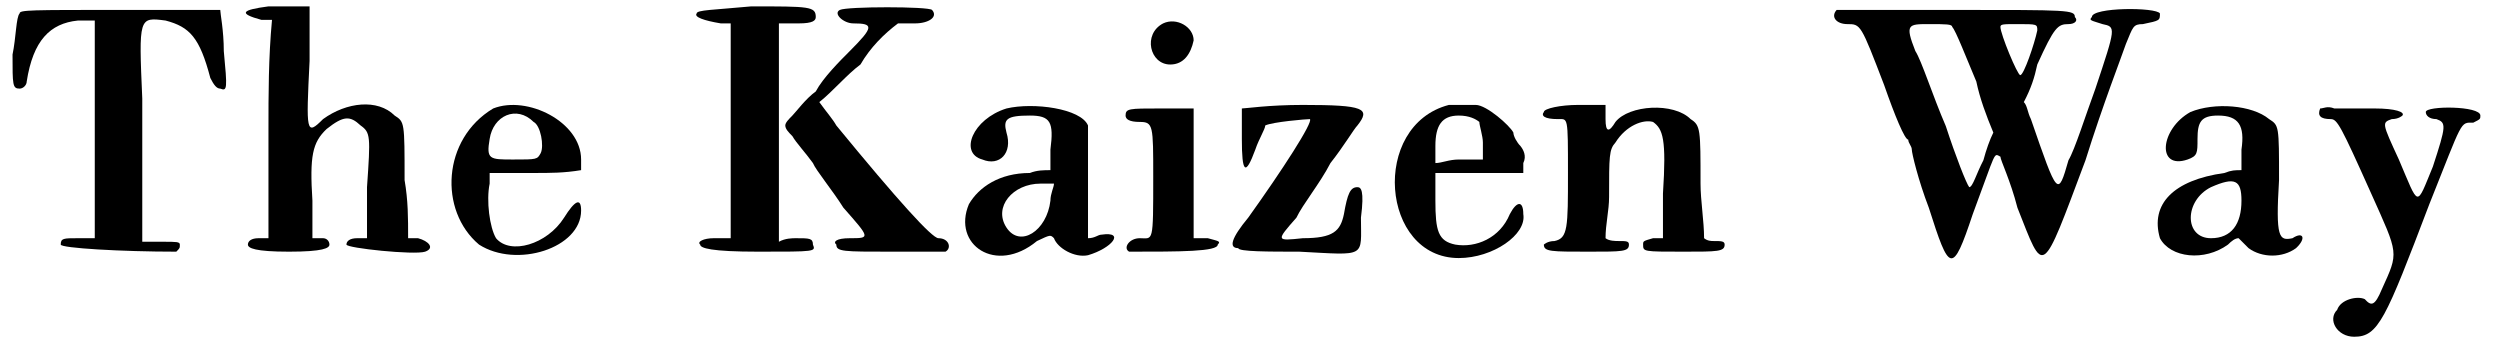
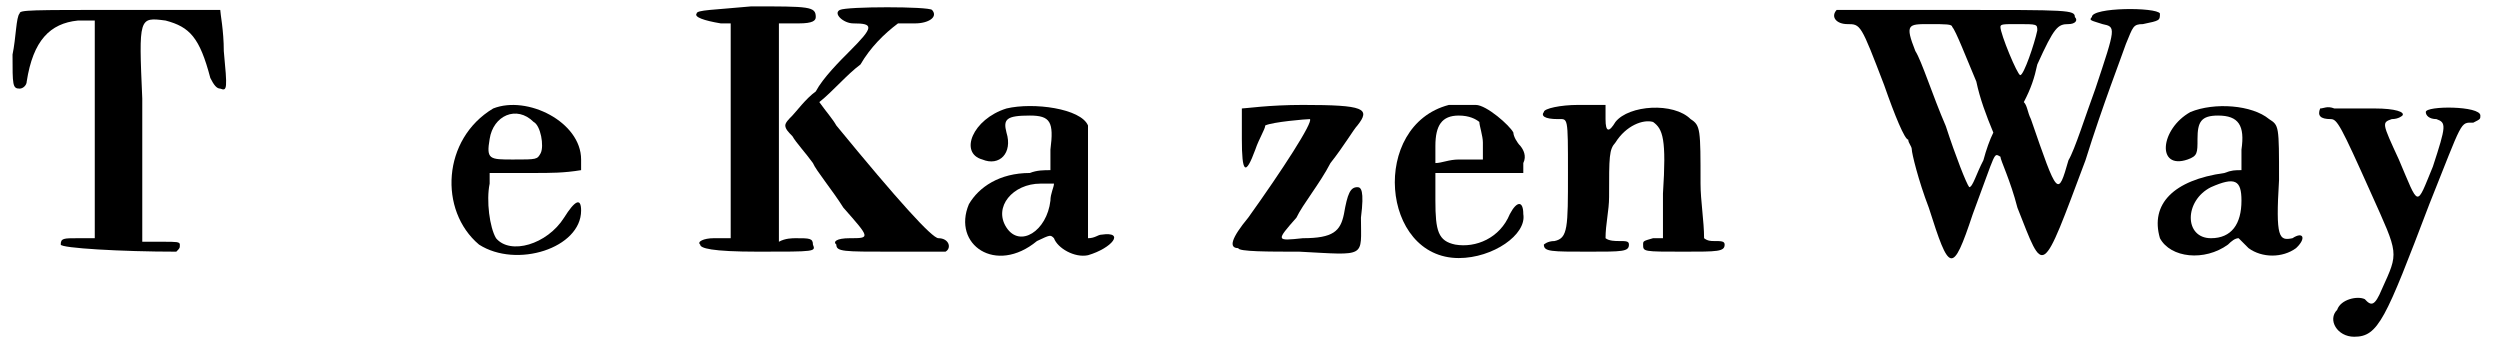
<svg xmlns="http://www.w3.org/2000/svg" xmlns:xlink="http://www.w3.org/1999/xlink" width="349px" height="48px" viewBox="0 0 3499 485" version="1.1">
  <defs>
    <path id="gl1289" d="M 14 14 C 9 19 9 48 4 72 C 4 115 4 120 14 120 C 19 120 24 115 24 110 C 33 52 57 28 96 24 C 105 24 115 24 120 24 C 120 76 120 124 120 177 C 120 230 120 278 120 331 C 110 331 105 331 96 331 C 76 331 72 331 72 340 C 72 345 158 350 235 350 C 240 345 240 345 240 340 C 240 336 235 336 216 336 C 206 336 196 336 187 336 C 187 316 187 302 187 288 C 187 259 187 192 187 134 C 182 19 182 19 220 24 C 254 33 268 48 283 105 C 288 115 292 120 297 120 C 307 124 307 120 302 67 C 302 38 297 14 297 9 C 297 9 230 9 158 9 C 28 9 14 9 14 14 z" fill="black" />
-     <path id="gl1290" d="M 38 9 C 0 14 -5 19 28 28 C 33 28 38 28 43 28 C 38 81 38 134 38 182 C 38 235 38 283 38 336 C 33 336 28 336 24 336 C 14 336 9 340 9 345 C 9 350 19 355 67 355 C 115 355 124 350 124 345 C 124 340 120 336 115 336 C 110 336 105 336 100 336 C 100 316 100 302 100 283 C 96 220 100 201 120 182 C 144 163 153 163 168 177 C 182 187 182 192 177 264 C 177 288 177 312 177 336 C 172 336 168 336 163 336 C 153 336 148 340 148 345 C 148 350 244 360 259 355 C 273 350 264 340 249 336 C 244 336 240 336 235 336 C 235 307 235 283 230 254 C 230 172 230 172 216 163 C 192 139 148 144 115 168 C 91 192 91 187 96 86 C 96 62 96 33 96 9 C 91 9 86 9 81 9 C 72 9 48 9 38 9 z" fill="black" />
    <path id="gl1291" d="M 72 9 C 0 52 -5 153 52 201 C 105 235 196 206 196 153 C 196 134 187 139 172 163 C 148 201 96 216 76 192 C 67 177 62 139 67 115 C 67 110 67 105 67 100 C 86 100 110 100 129 100 C 153 100 172 100 196 96 C 196 91 196 86 196 81 C 196 28 120 -10 72 9 M 129 28 C 139 33 144 62 139 72 C 134 81 134 81 100 81 C 67 81 62 81 67 52 C 72 19 105 4 129 28 z" fill="black" />
    <path id="gl1292" d="M 81 4 C 28 9 4 9 4 14 C 0 19 14 24 38 28 C 43 28 48 28 52 28 C 52 76 52 129 52 182 C 52 230 52 283 52 331 C 43 331 38 331 28 331 C 14 331 4 336 9 340 C 9 345 24 350 91 350 C 172 350 172 350 168 340 C 168 331 163 331 144 331 C 139 331 129 331 120 336 C 120 316 120 297 120 278 C 120 216 120 144 120 76 C 120 57 120 43 120 28 C 129 28 139 28 148 28 C 168 28 172 24 172 19 C 172 4 163 4 81 4 M 206 9 C 196 14 211 28 225 28 C 254 28 254 33 220 67 C 206 81 182 105 172 124 C 158 134 144 153 139 158 C 134 163 129 168 129 172 C 129 177 134 182 139 187 C 144 196 158 211 168 225 C 172 235 196 264 211 288 C 249 331 249 331 220 331 C 201 331 196 336 201 340 C 201 350 211 350 278 350 C 316 350 355 350 355 350 C 364 345 360 331 345 331 C 336 331 288 278 201 172 C 196 163 187 153 177 139 C 196 124 216 100 235 86 C 249 62 268 43 288 28 C 297 28 302 28 312 28 C 331 28 345 19 336 9 C 331 4 216 4 206 9 z" fill="black" />
    <path id="gl1293" d="M 67 9 C 19 24 0 72 33 81 C 57 91 76 72 67 43 C 62 24 67 19 100 19 C 129 19 134 28 129 67 C 129 76 129 86 129 96 C 120 96 110 96 100 100 C 57 100 28 120 14 144 C -10 201 52 244 110 196 C 129 187 129 187 134 192 C 139 206 163 220 182 216 C 216 206 235 182 201 187 C 196 187 192 192 182 192 C 182 168 182 139 182 115 C 182 76 182 38 182 33 C 172 9 105 0 67 9 M 129 139 C 124 182 86 206 67 177 C 48 148 76 115 115 115 C 124 115 129 115 134 115 C 134 120 129 129 129 139 z" fill="black" />
-     <path id="gl1294" d="M 57 9 C 28 24 38 67 67 67 C 86 67 96 52 100 33 C 100 14 76 0 57 9 M 4 139 C 4 144 9 148 24 148 C 43 148 43 153 43 225 C 43 321 43 312 24 312 C 9 312 0 326 9 331 C 81 331 134 331 134 321 C 139 316 134 316 120 312 C 115 312 105 312 100 312 C 100 283 100 249 100 220 C 100 187 100 158 100 129 C 81 129 67 129 52 129 C 9 129 4 129 4 139 z" fill="black" />
    <path id="gl1295" d="M 19 9 C 19 14 19 33 19 52 C 19 100 24 105 38 67 C 43 52 52 38 52 33 C 62 28 110 24 115 24 C 120 28 76 96 28 163 C 4 192 0 206 14 206 C 14 211 57 211 100 211 C 196 216 187 220 187 163 C 192 124 187 120 182 120 C 172 120 168 129 163 158 C 158 182 148 192 105 192 C 67 196 67 196 96 163 C 105 144 129 115 144 86 C 163 62 177 38 182 33 C 201 9 192 4 105 4 C 57 4 24 9 19 9 z" fill="black" />
    <path id="gl1296" d="M 91 4 C -20 33 -5 220 105 220 C 153 220 201 187 196 158 C 196 139 187 139 177 158 C 163 192 129 206 100 201 C 76 196 72 182 72 139 C 72 124 72 115 72 100 C 91 100 110 100 134 100 C 153 100 177 100 196 100 C 196 96 196 91 196 86 C 201 76 196 67 192 62 C 187 57 182 48 182 43 C 177 33 144 4 129 4 C 124 4 115 4 110 4 C 110 4 100 4 91 4 M 134 28 C 134 33 139 48 139 57 C 139 67 139 72 139 81 C 129 81 115 81 105 81 C 91 81 81 86 72 86 C 72 76 72 72 72 62 C 72 33 81 19 105 19 C 120 19 129 24 134 28 z" fill="black" />
    <path id="gl1297" d="M 4 14 C 0 19 4 24 24 24 C 38 24 38 19 38 100 C 38 177 38 192 19 196 C 9 196 4 201 4 201 C 4 211 14 211 67 211 C 115 211 124 211 124 201 C 124 196 120 196 110 196 C 105 196 96 196 91 192 C 91 172 96 153 96 134 C 96 76 96 67 105 57 C 120 33 144 24 158 28 C 172 38 177 52 172 129 C 172 148 172 172 172 192 C 168 192 163 192 158 192 C 144 196 144 196 144 201 C 144 211 144 211 201 211 C 249 211 259 211 259 201 C 259 196 254 196 244 196 C 240 196 235 196 230 192 C 230 168 225 139 225 115 C 225 38 225 33 211 24 C 187 0 124 4 105 28 C 96 43 91 43 91 24 C 91 19 91 14 91 4 C 81 4 67 4 52 4 C 28 4 4 9 4 14 z" fill="black" />
    <path id="gl1298" d="M 9 4 C 0 14 9 24 24 24 C 43 24 43 24 76 110 C 91 153 105 187 110 187 C 110 192 115 196 115 201 C 115 206 124 244 139 283 C 168 374 172 379 201 292 C 235 201 230 206 240 211 C 240 216 254 244 264 283 C 302 379 297 384 360 216 C 384 139 412 67 417 52 C 427 28 427 24 441 24 C 465 19 465 19 465 9 C 460 0 369 0 369 14 C 364 19 369 19 384 24 C 403 28 403 28 374 115 C 360 153 345 201 336 216 C 321 268 321 268 283 158 C 278 148 278 139 273 134 C 283 115 288 100 292 81 C 316 28 321 24 336 24 C 345 24 350 19 345 14 C 345 4 336 4 177 4 C 86 4 9 4 9 4 M 172 28 C 177 33 192 72 206 105 C 211 129 220 153 230 177 C 225 187 220 201 216 216 C 206 235 201 254 196 254 C 192 249 177 211 163 168 C 144 124 129 76 120 62 C 105 24 110 24 139 24 C 163 24 172 24 172 28 M 292 33 C 288 52 273 96 268 96 C 264 96 240 38 240 28 C 240 24 244 24 264 24 C 292 24 292 24 292 33 z" fill="black" />
    <path id="gl1299" d="M 52 14 C 9 38 4 96 48 81 C 62 76 62 72 62 52 C 62 28 67 19 91 19 C 120 19 129 33 124 67 C 124 76 124 86 124 96 C 115 96 110 96 100 100 C 28 110 -5 144 9 192 C 24 220 72 225 105 201 C 110 196 115 192 120 192 C 124 196 129 201 134 206 C 153 220 182 220 201 206 C 216 192 211 182 196 192 C 177 196 172 192 177 110 C 177 33 177 33 163 24 C 139 4 86 0 52 14 M 124 139 C 124 172 110 192 81 192 C 43 192 43 139 81 120 C 115 105 124 110 124 139 z" fill="black" />
    <path id="gl1300" d="M 4 4 C 0 14 4 19 19 19 C 28 19 33 28 76 124 C 115 211 115 206 91 259 C 81 283 76 283 67 273 C 57 268 33 273 28 288 C 14 302 28 326 52 326 C 86 326 96 302 158 139 C 206 19 201 24 220 24 C 230 19 230 19 230 14 C 230 0 153 0 153 9 C 153 14 158 19 168 19 C 182 24 182 28 163 86 C 139 144 144 144 115 76 C 91 24 91 24 105 19 C 115 19 120 14 120 14 C 124 9 110 4 81 4 C 57 4 28 4 24 4 C 14 0 9 4 4 4 z" fill="black" />
  </defs>
  <use xlink:href="#gl1289" x="0" y="5" />
  <use xlink:href="#gl1290" x="327" y="0" />
  <use xlink:href="#gl1291" x="610" y="144" />
  <use xlink:href="#gl1292" x="965" y="5" />
  <use xlink:href="#gl1293" x="1339" y="144" />
  <use xlink:href="#gl1294" x="1570" y="24" />
  <use xlink:href="#gl1295" x="1719" y="144" />
  <use xlink:href="#gl1296" x="1939" y="144" />
  <use xlink:href="#gl1297" x="2160" y="144" />
  <use xlink:href="#gl1298" x="2568" y="10" />
  <use xlink:href="#gl1299" x="3024" y="144" />
  <use xlink:href="#gl1300" x="3255" y="149" />
</svg>